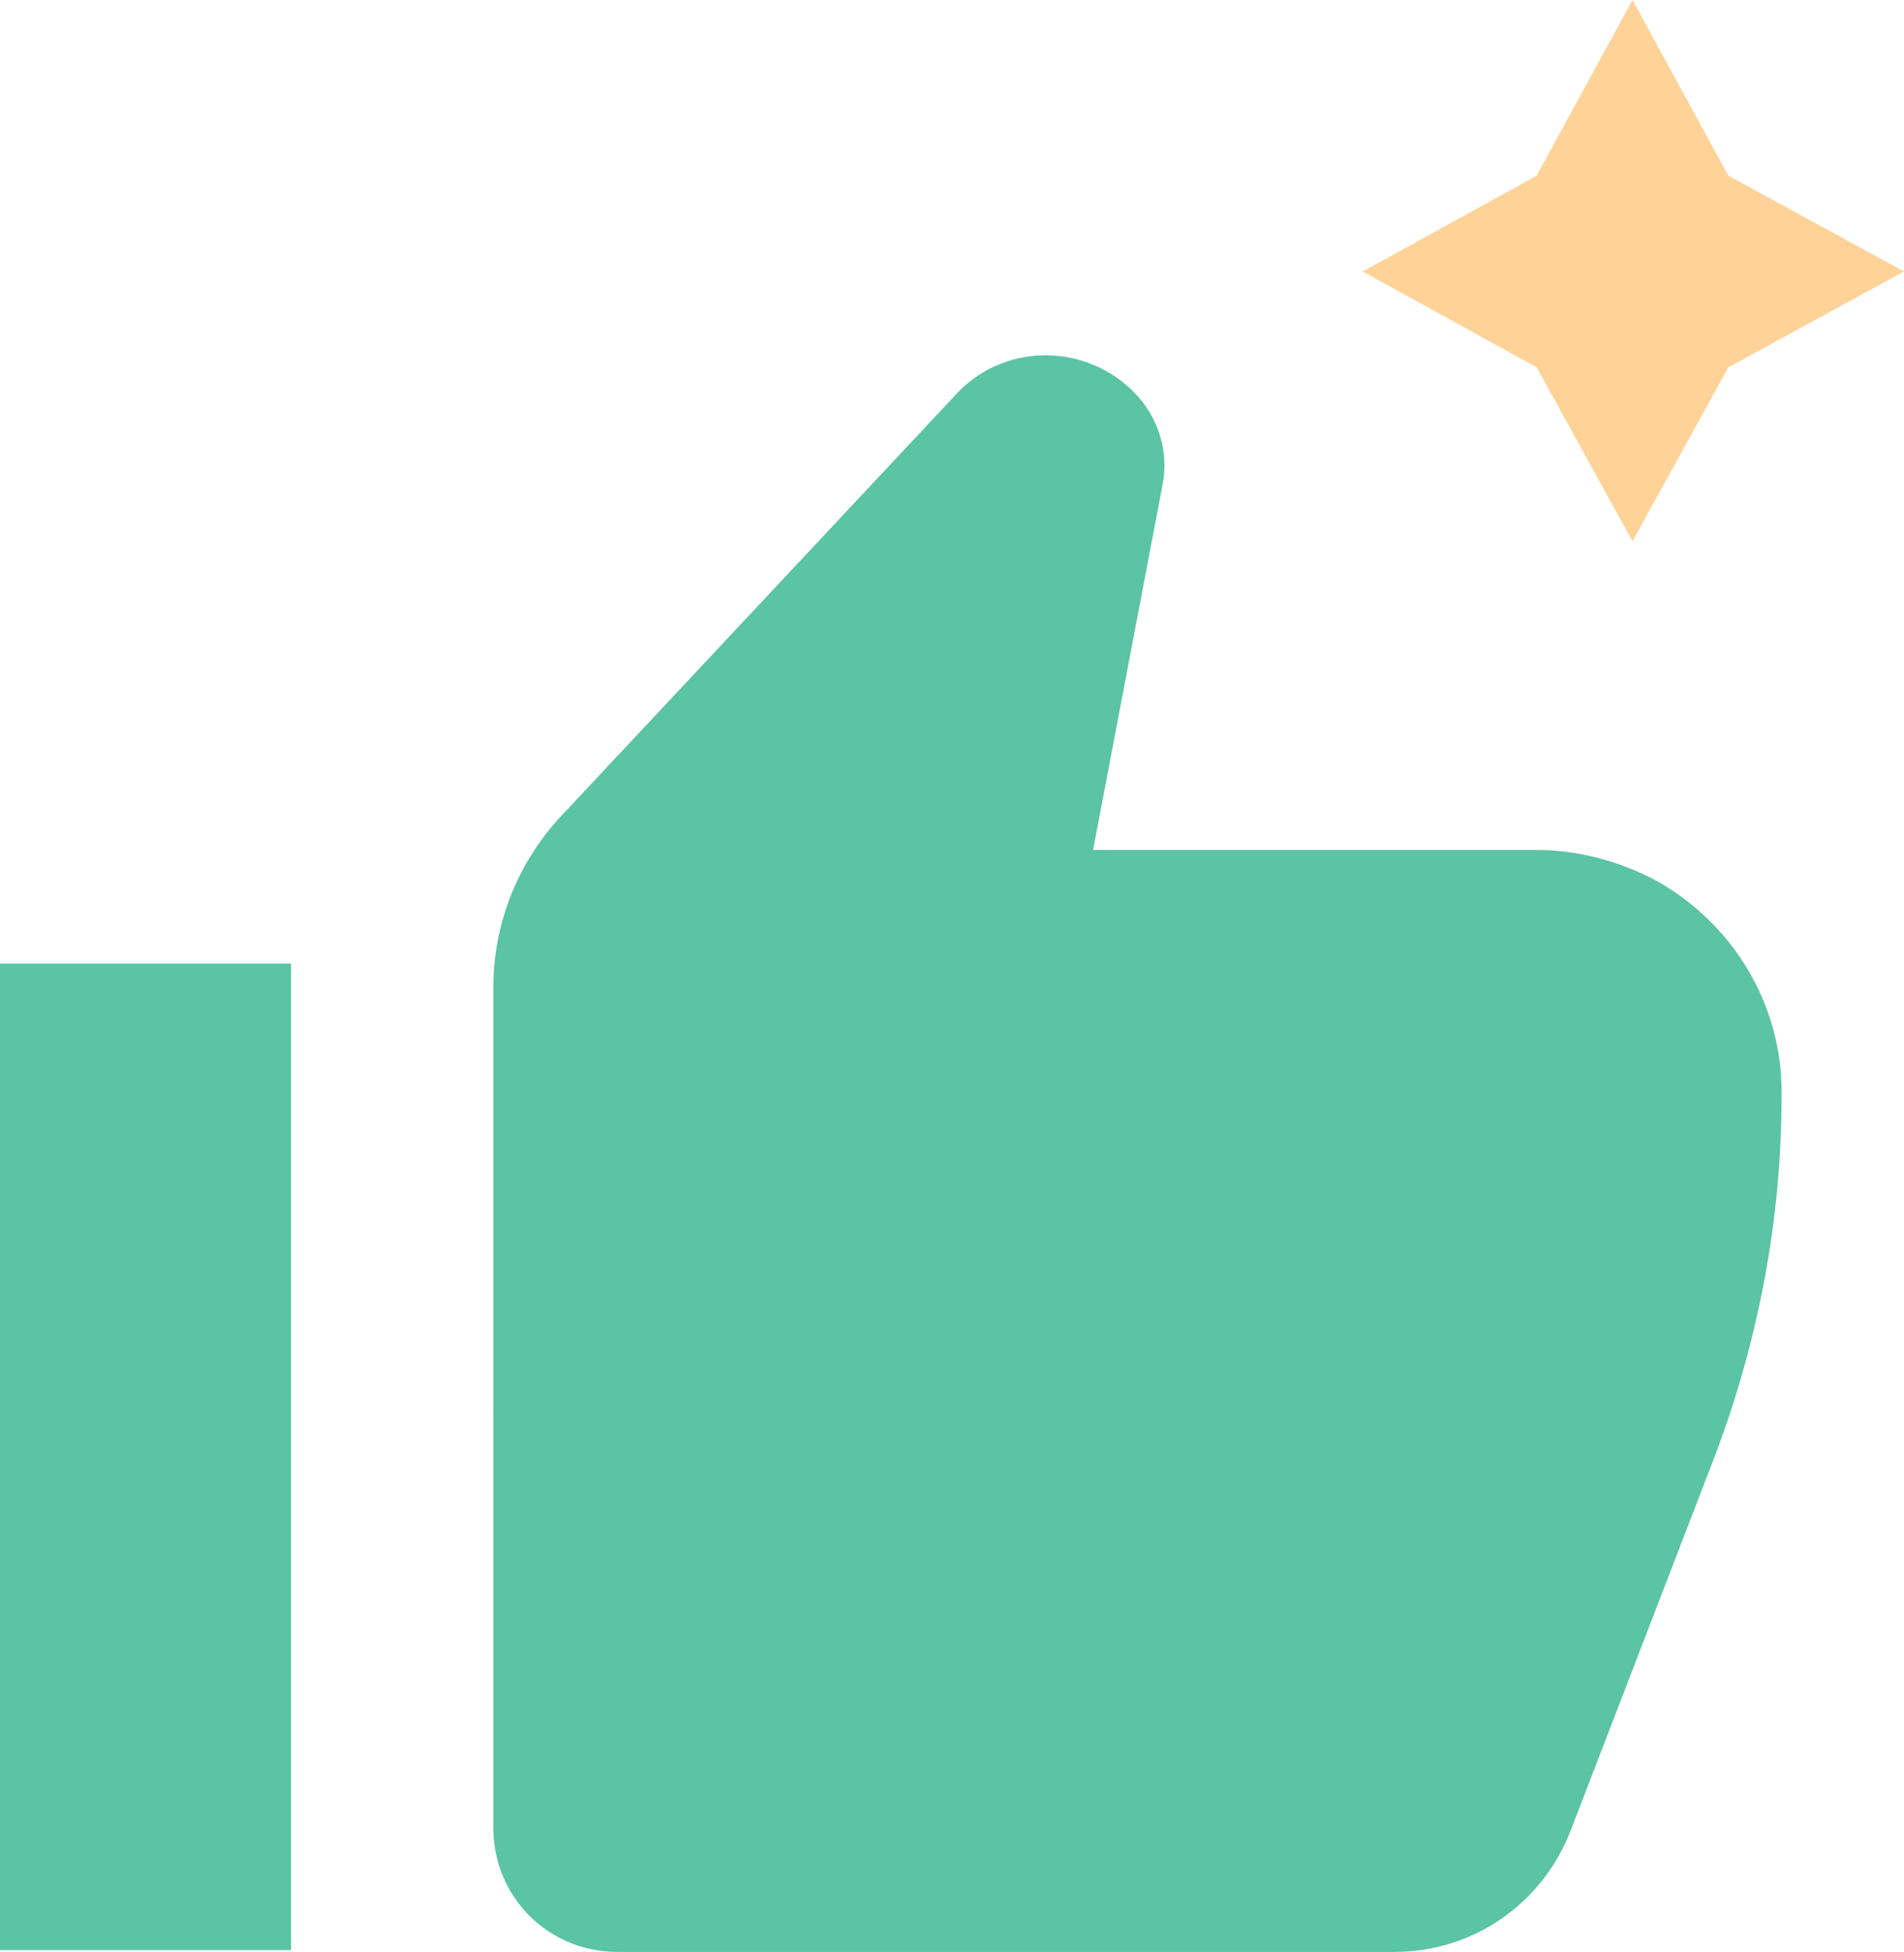
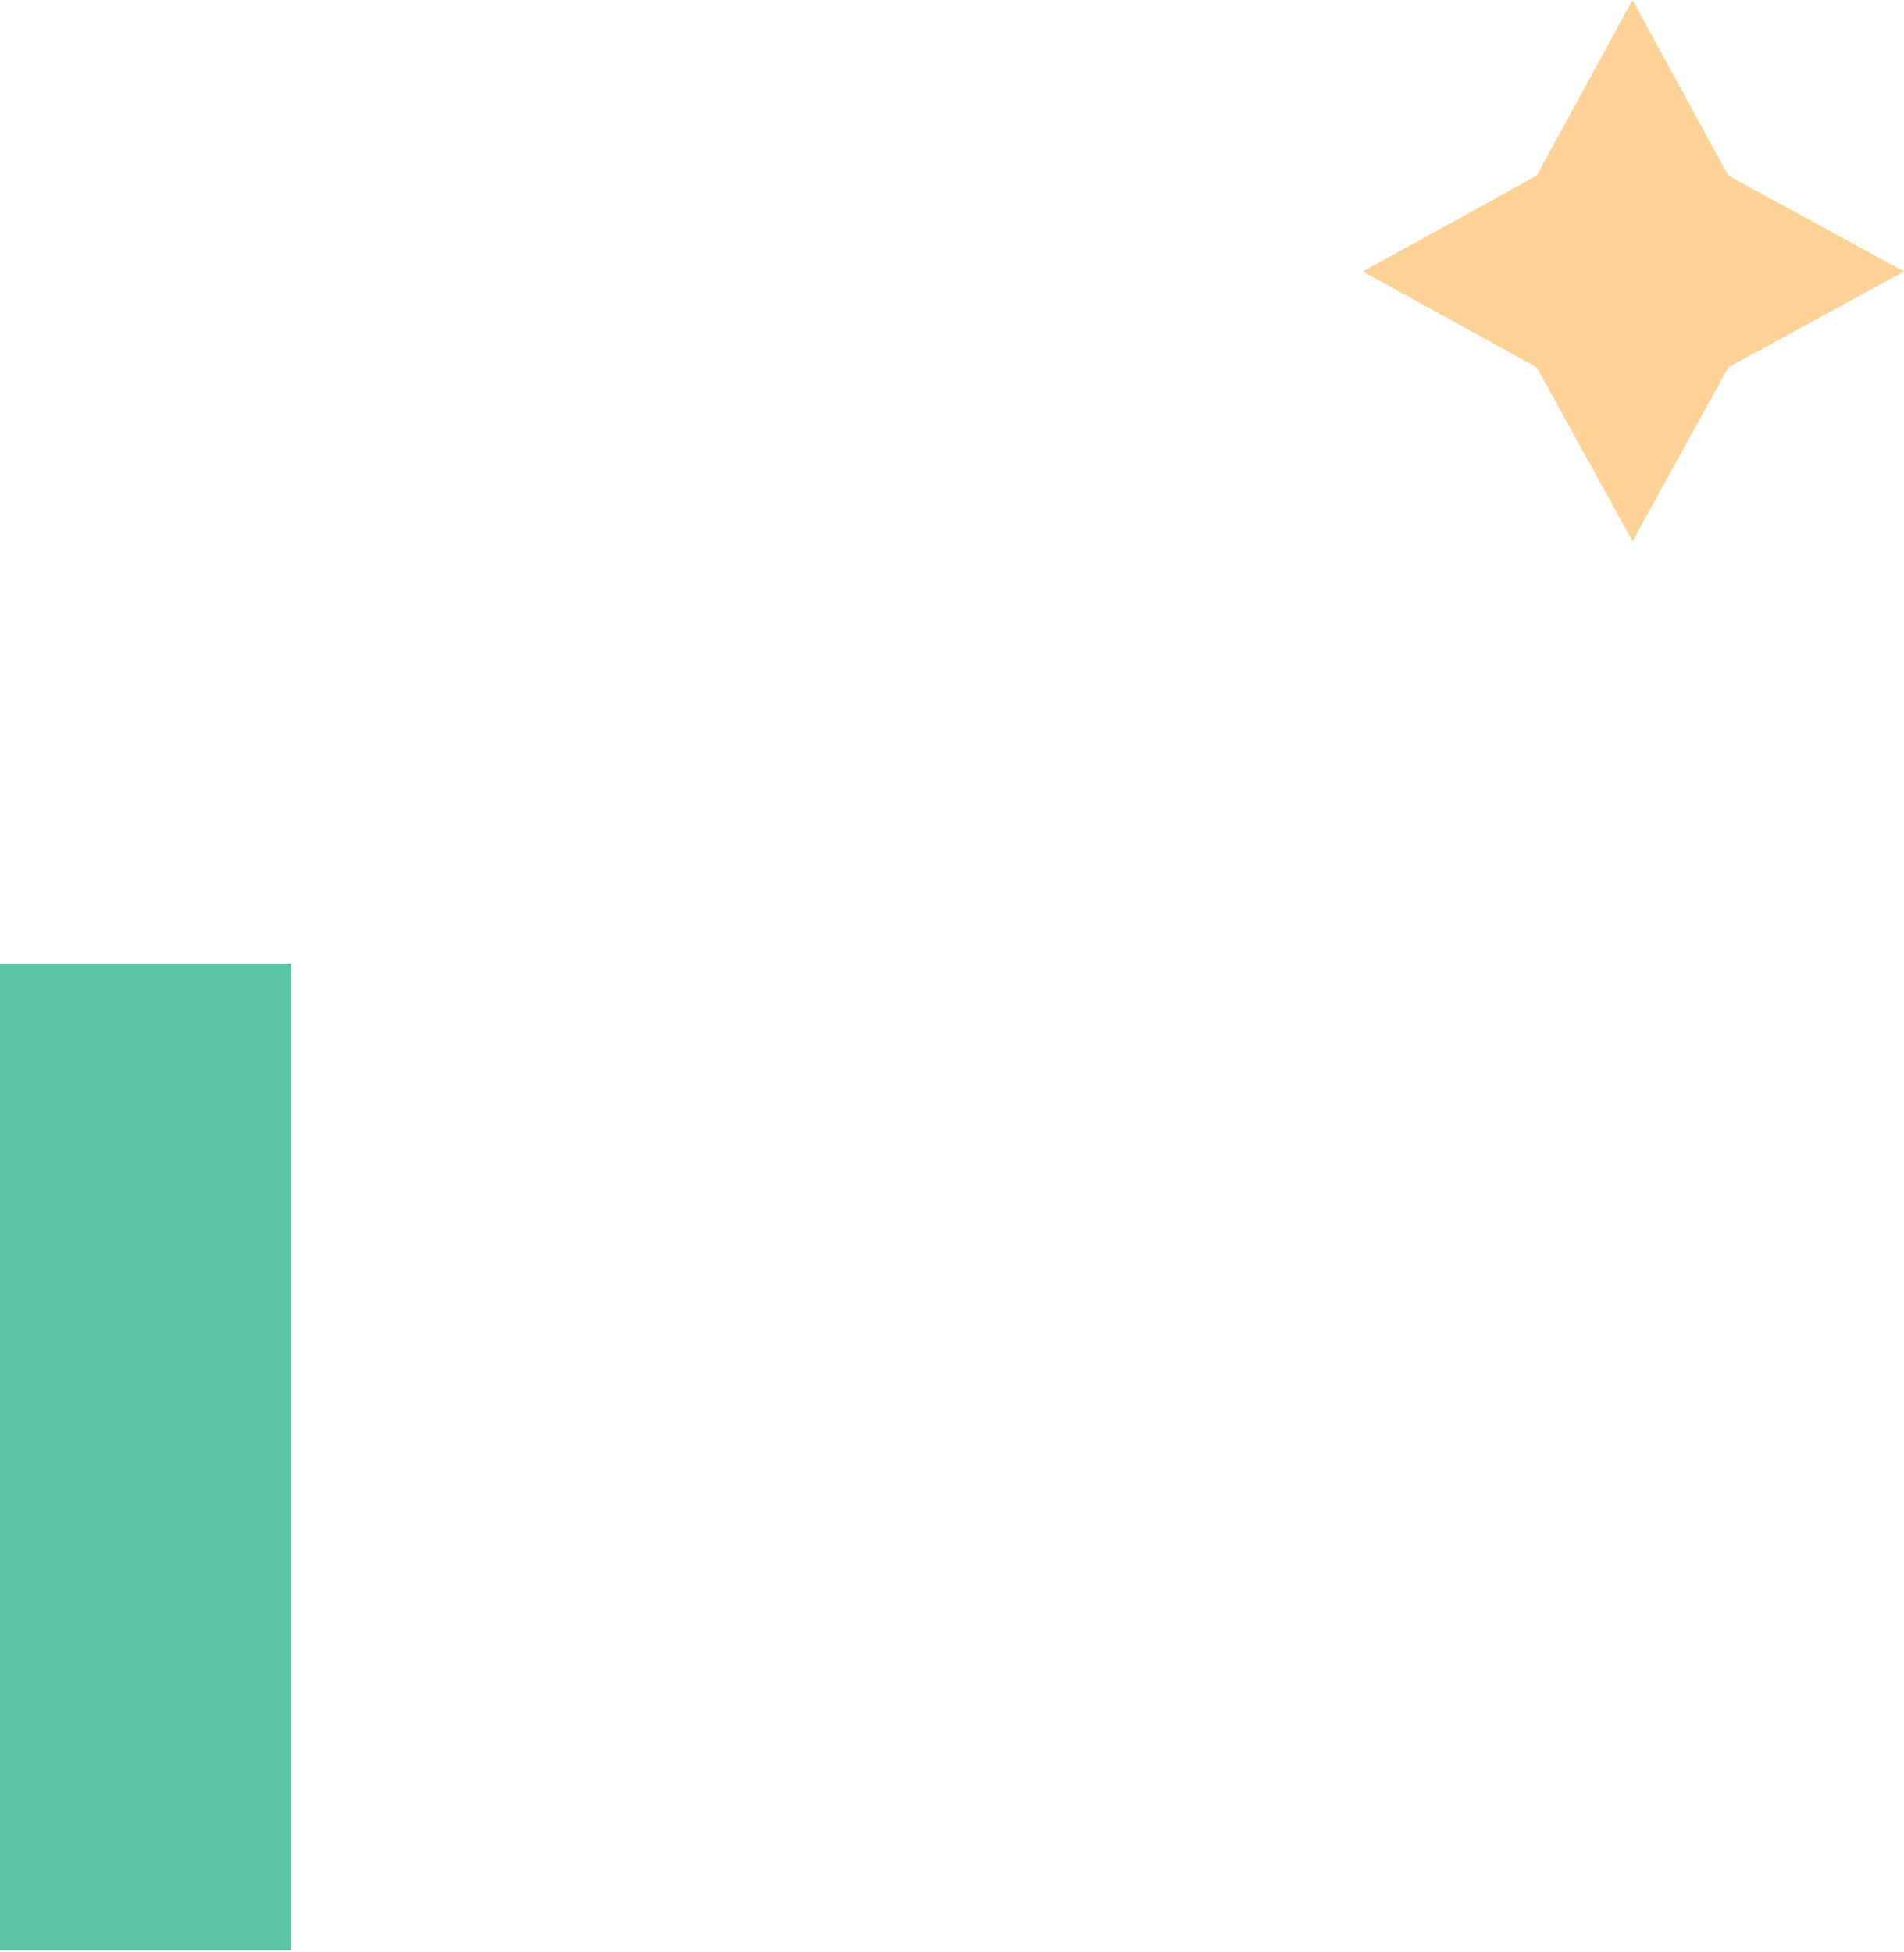
<svg xmlns="http://www.w3.org/2000/svg" version="1.1" id="Layer_1" x="0px" y="0px" viewBox="0 0 107.3 110" style="enable-background:new 0 0 107.3 110;" xml:space="preserve">
  <style type="text/css">
	.st0{fill:#5AC4A5;}
	.st1{fill:#FFD297;}
</style>
  <title>hand</title>
  <g>
    <g id="Layer_1-2">
-       <path class="st0" d="M31.8,45.8l22.1-23.6c2.6-2.8,7-2.9,9.8-0.3c0.1,0.1,0.1,0.1,0.2,0.2l0,0c1.4,1.4,2,3.4,1.6,5.3l-3.9,20.5h25    c2.3,0,4.5,0.6,6.5,1.6l0,0c4.5,2.4,7.4,7.1,7.3,12.3l0,0c0,6.9-1.3,13.7-3.7,20.1l-8.2,21.3c-1.6,4.1-5.5,6.8-9.9,6.8H34.8    c-3.9,0-7-3.1-7-7V55.7C27.8,52,29.2,48.5,31.8,45.8z" />
      <rect y="54.3" class="st0" width="16.4" height="55.6" />
      <polygon class="st1" points="97.4,9.9 92,0 86.6,9.9 76.8,15.3 86.6,20.7 92,30.5 97.4,20.7 107.3,15.3   " />
    </g>
  </g>
</svg>